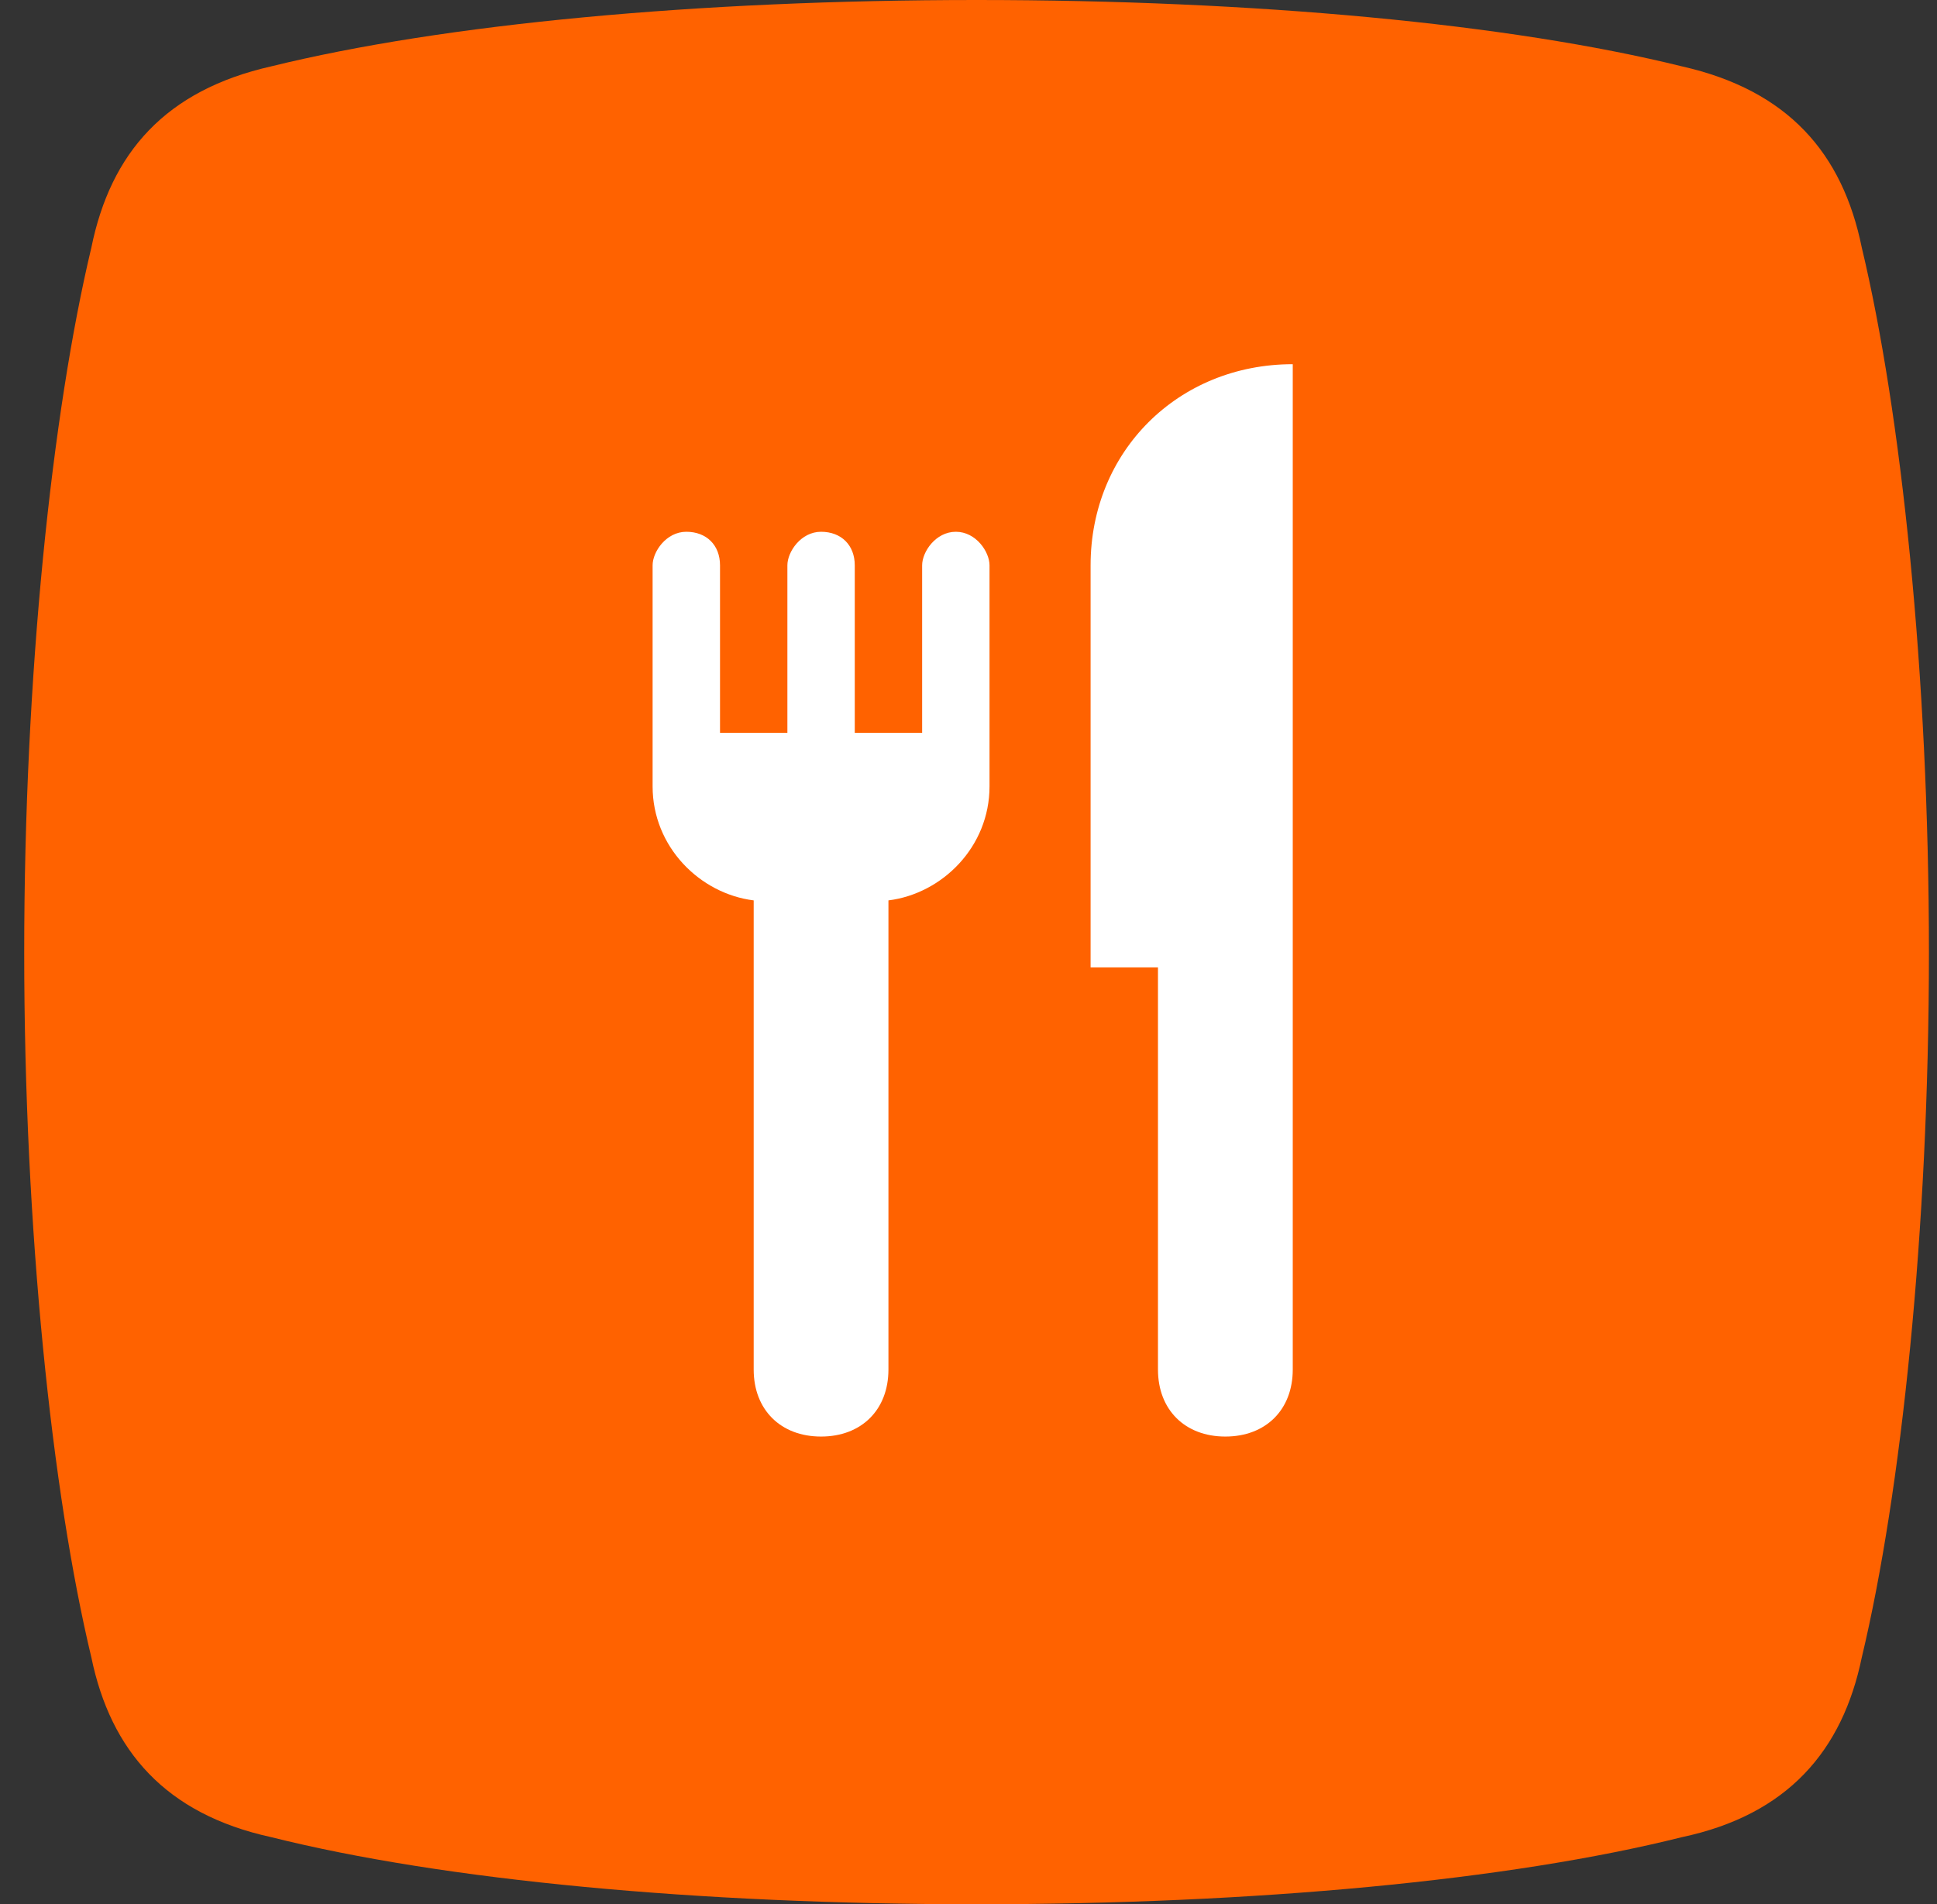
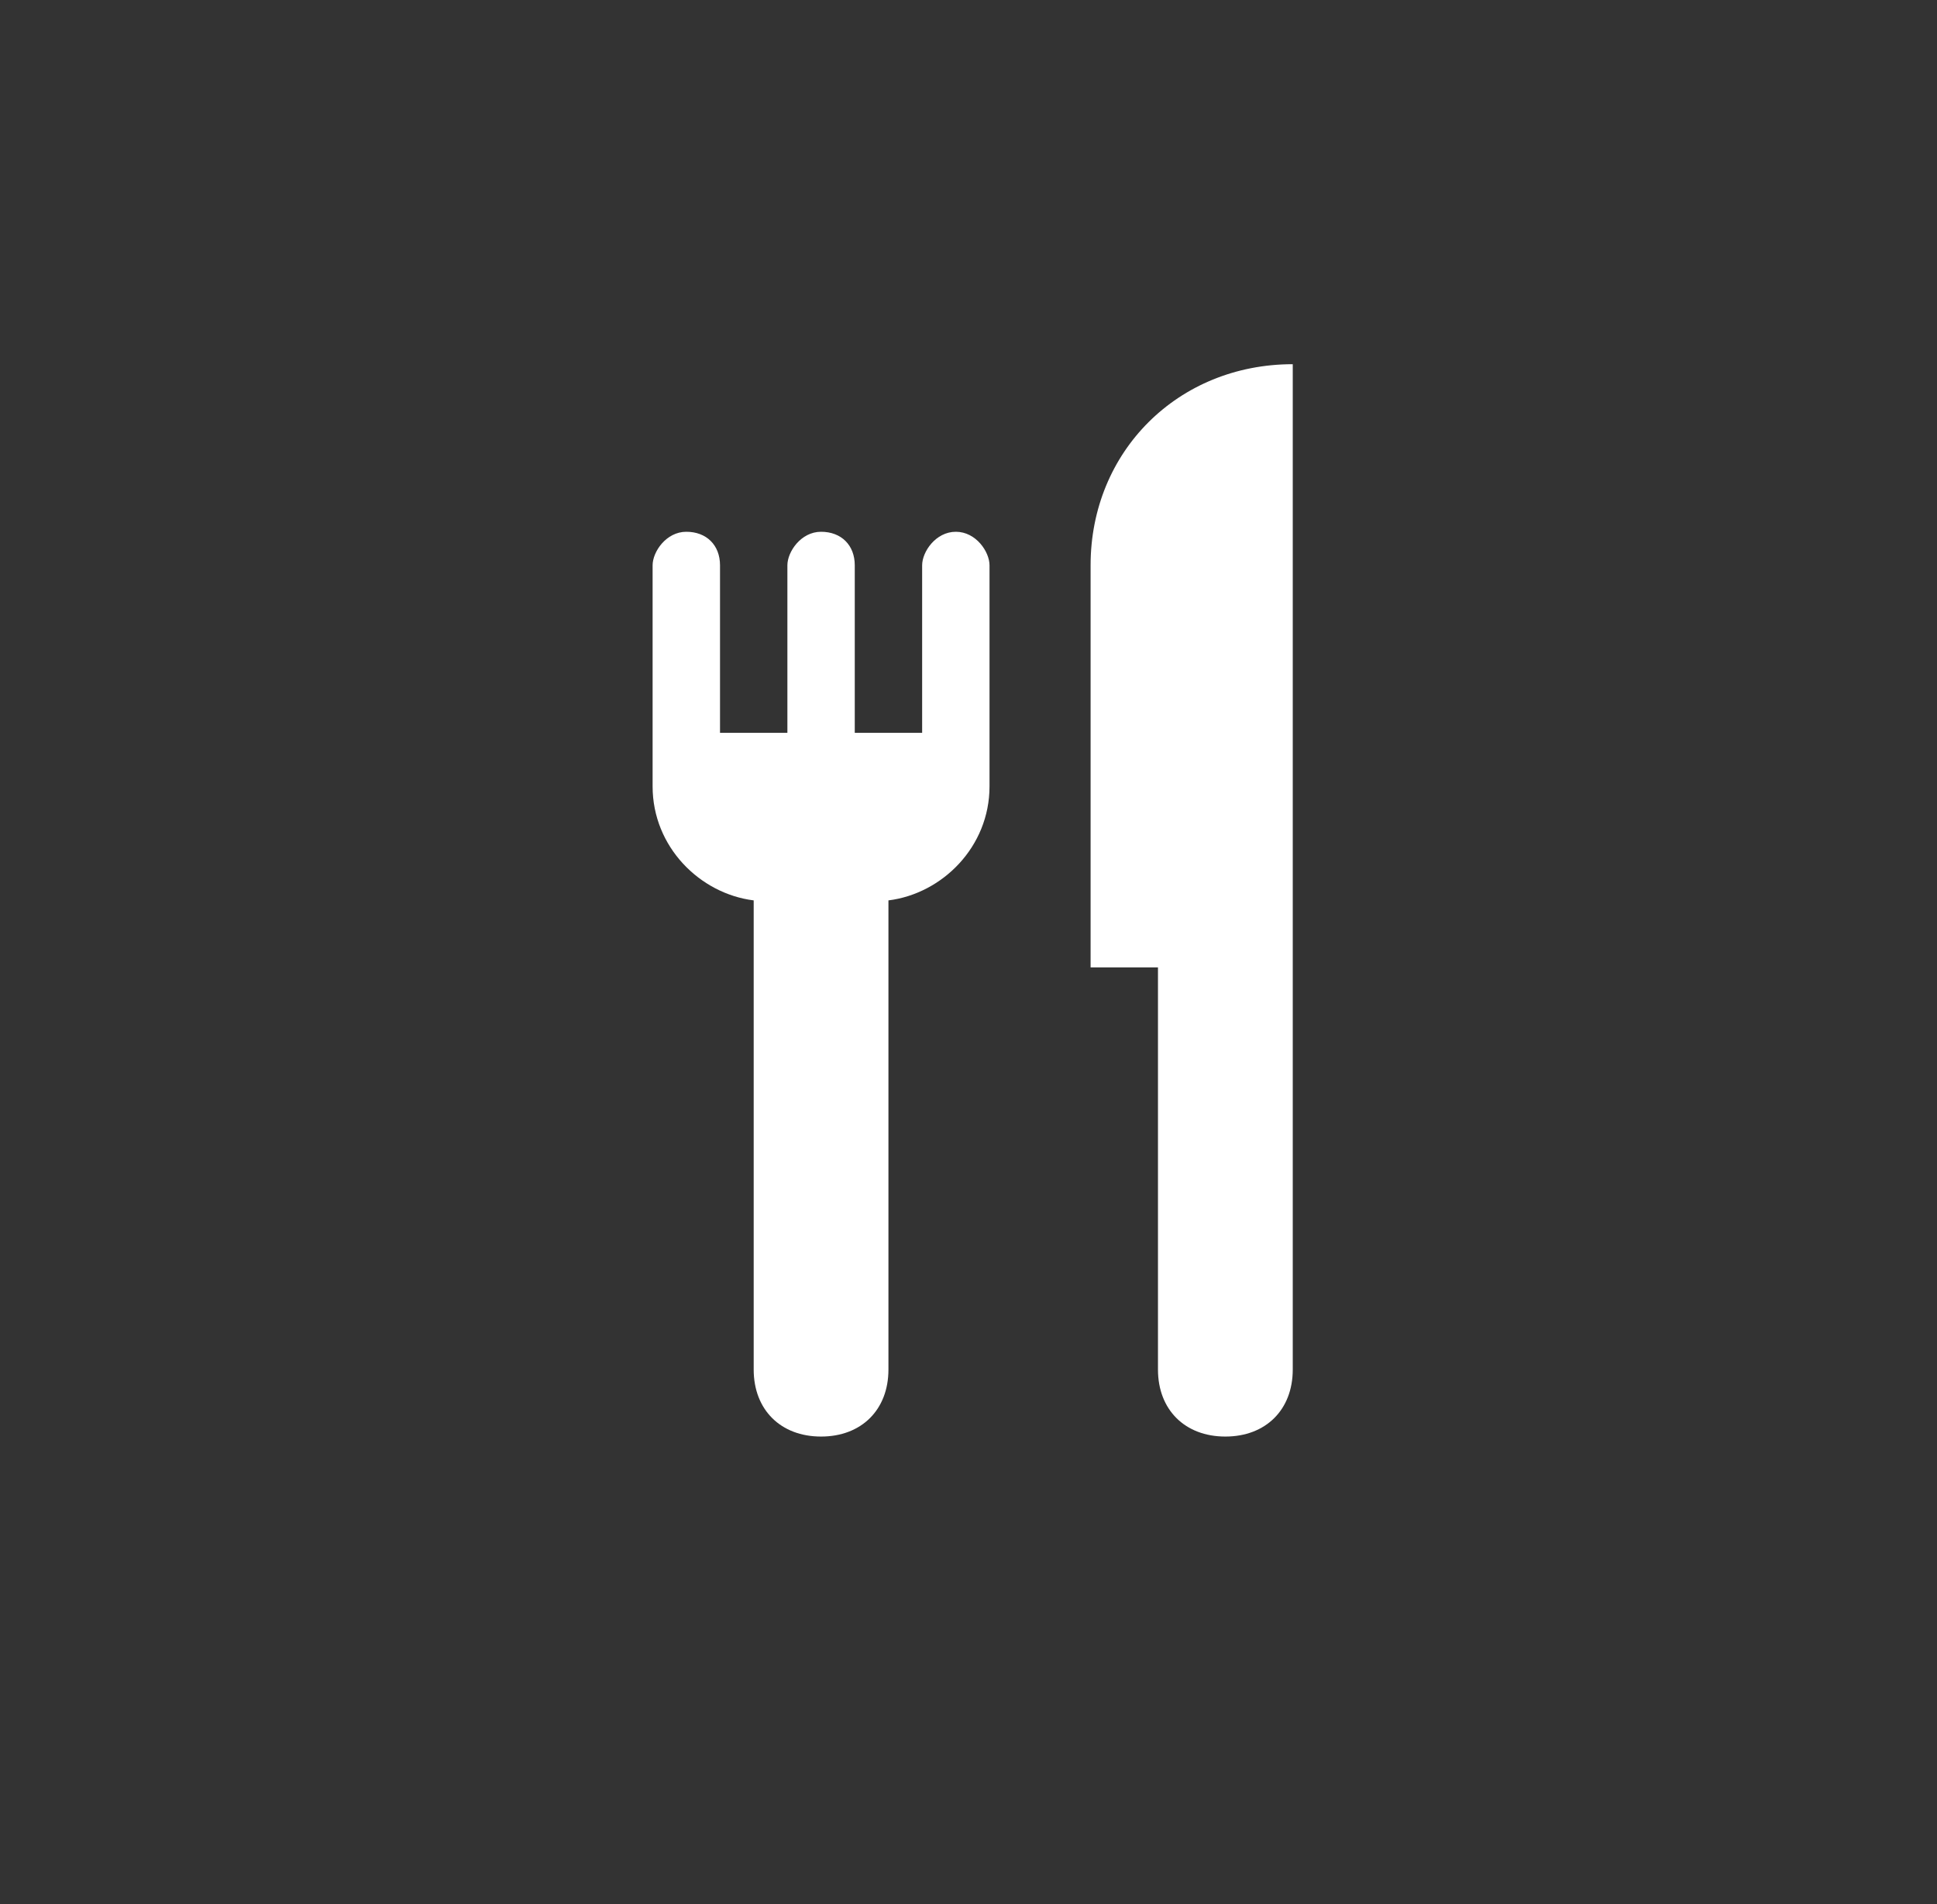
<svg xmlns="http://www.w3.org/2000/svg" width="60" height="59" viewBox="0 0 60 59" fill="none">
  <rect x="0" y="0" width="60" height="59" fill="#333333" stroke="none" />
-   <path d="M8.401 56.921C5.126 56.205 3.427 54.244 2.83 51.352C1.609 46.262 0.75 38.114 0.75 29.512C0.75 20.909 1.609 12.784 2.83 7.671C3.427 4.733 5.126 2.796 8.401 2.056C13.732 0.744 21.621 0 30.25 0C38.879 0 46.768 0.739 52.099 2.056C55.374 2.796 57.073 4.733 57.67 7.671C58.887 12.761 59.75 20.886 59.75 29.512C59.75 38.137 58.891 46.239 57.67 51.352C57.073 54.244 55.374 56.227 52.099 56.921C46.768 58.256 38.879 59 30.25 59C21.621 59 13.732 58.256 8.401 56.921Z" fill="#FF6200" />
  <path d="M29.608 16.476C28.982 16.476 28.564 17.099 28.564 17.514V22.705H26.477V17.514C26.477 16.891 26.059 16.476 25.433 16.476C24.807 16.476 24.39 17.099 24.39 17.514V22.705H22.303V17.514C22.303 16.891 21.885 16.476 21.259 16.476C20.633 16.476 20.215 17.099 20.215 17.514V24.366C20.215 26.235 21.676 27.689 23.346 27.897V42.433C23.346 43.678 24.181 44.509 25.433 44.509C26.686 44.509 27.52 43.678 27.52 42.433V27.897C29.19 27.689 30.651 26.235 30.651 24.366V17.514C30.651 17.099 30.234 16.476 29.608 16.476ZM33.782 17.514V29.973H35.869V42.433C35.869 43.678 36.704 44.509 37.956 44.509C39.209 44.509 40.044 43.678 40.044 42.433V11.284C36.495 11.284 33.782 13.984 33.782 17.514Z" fill="white" />
</svg>